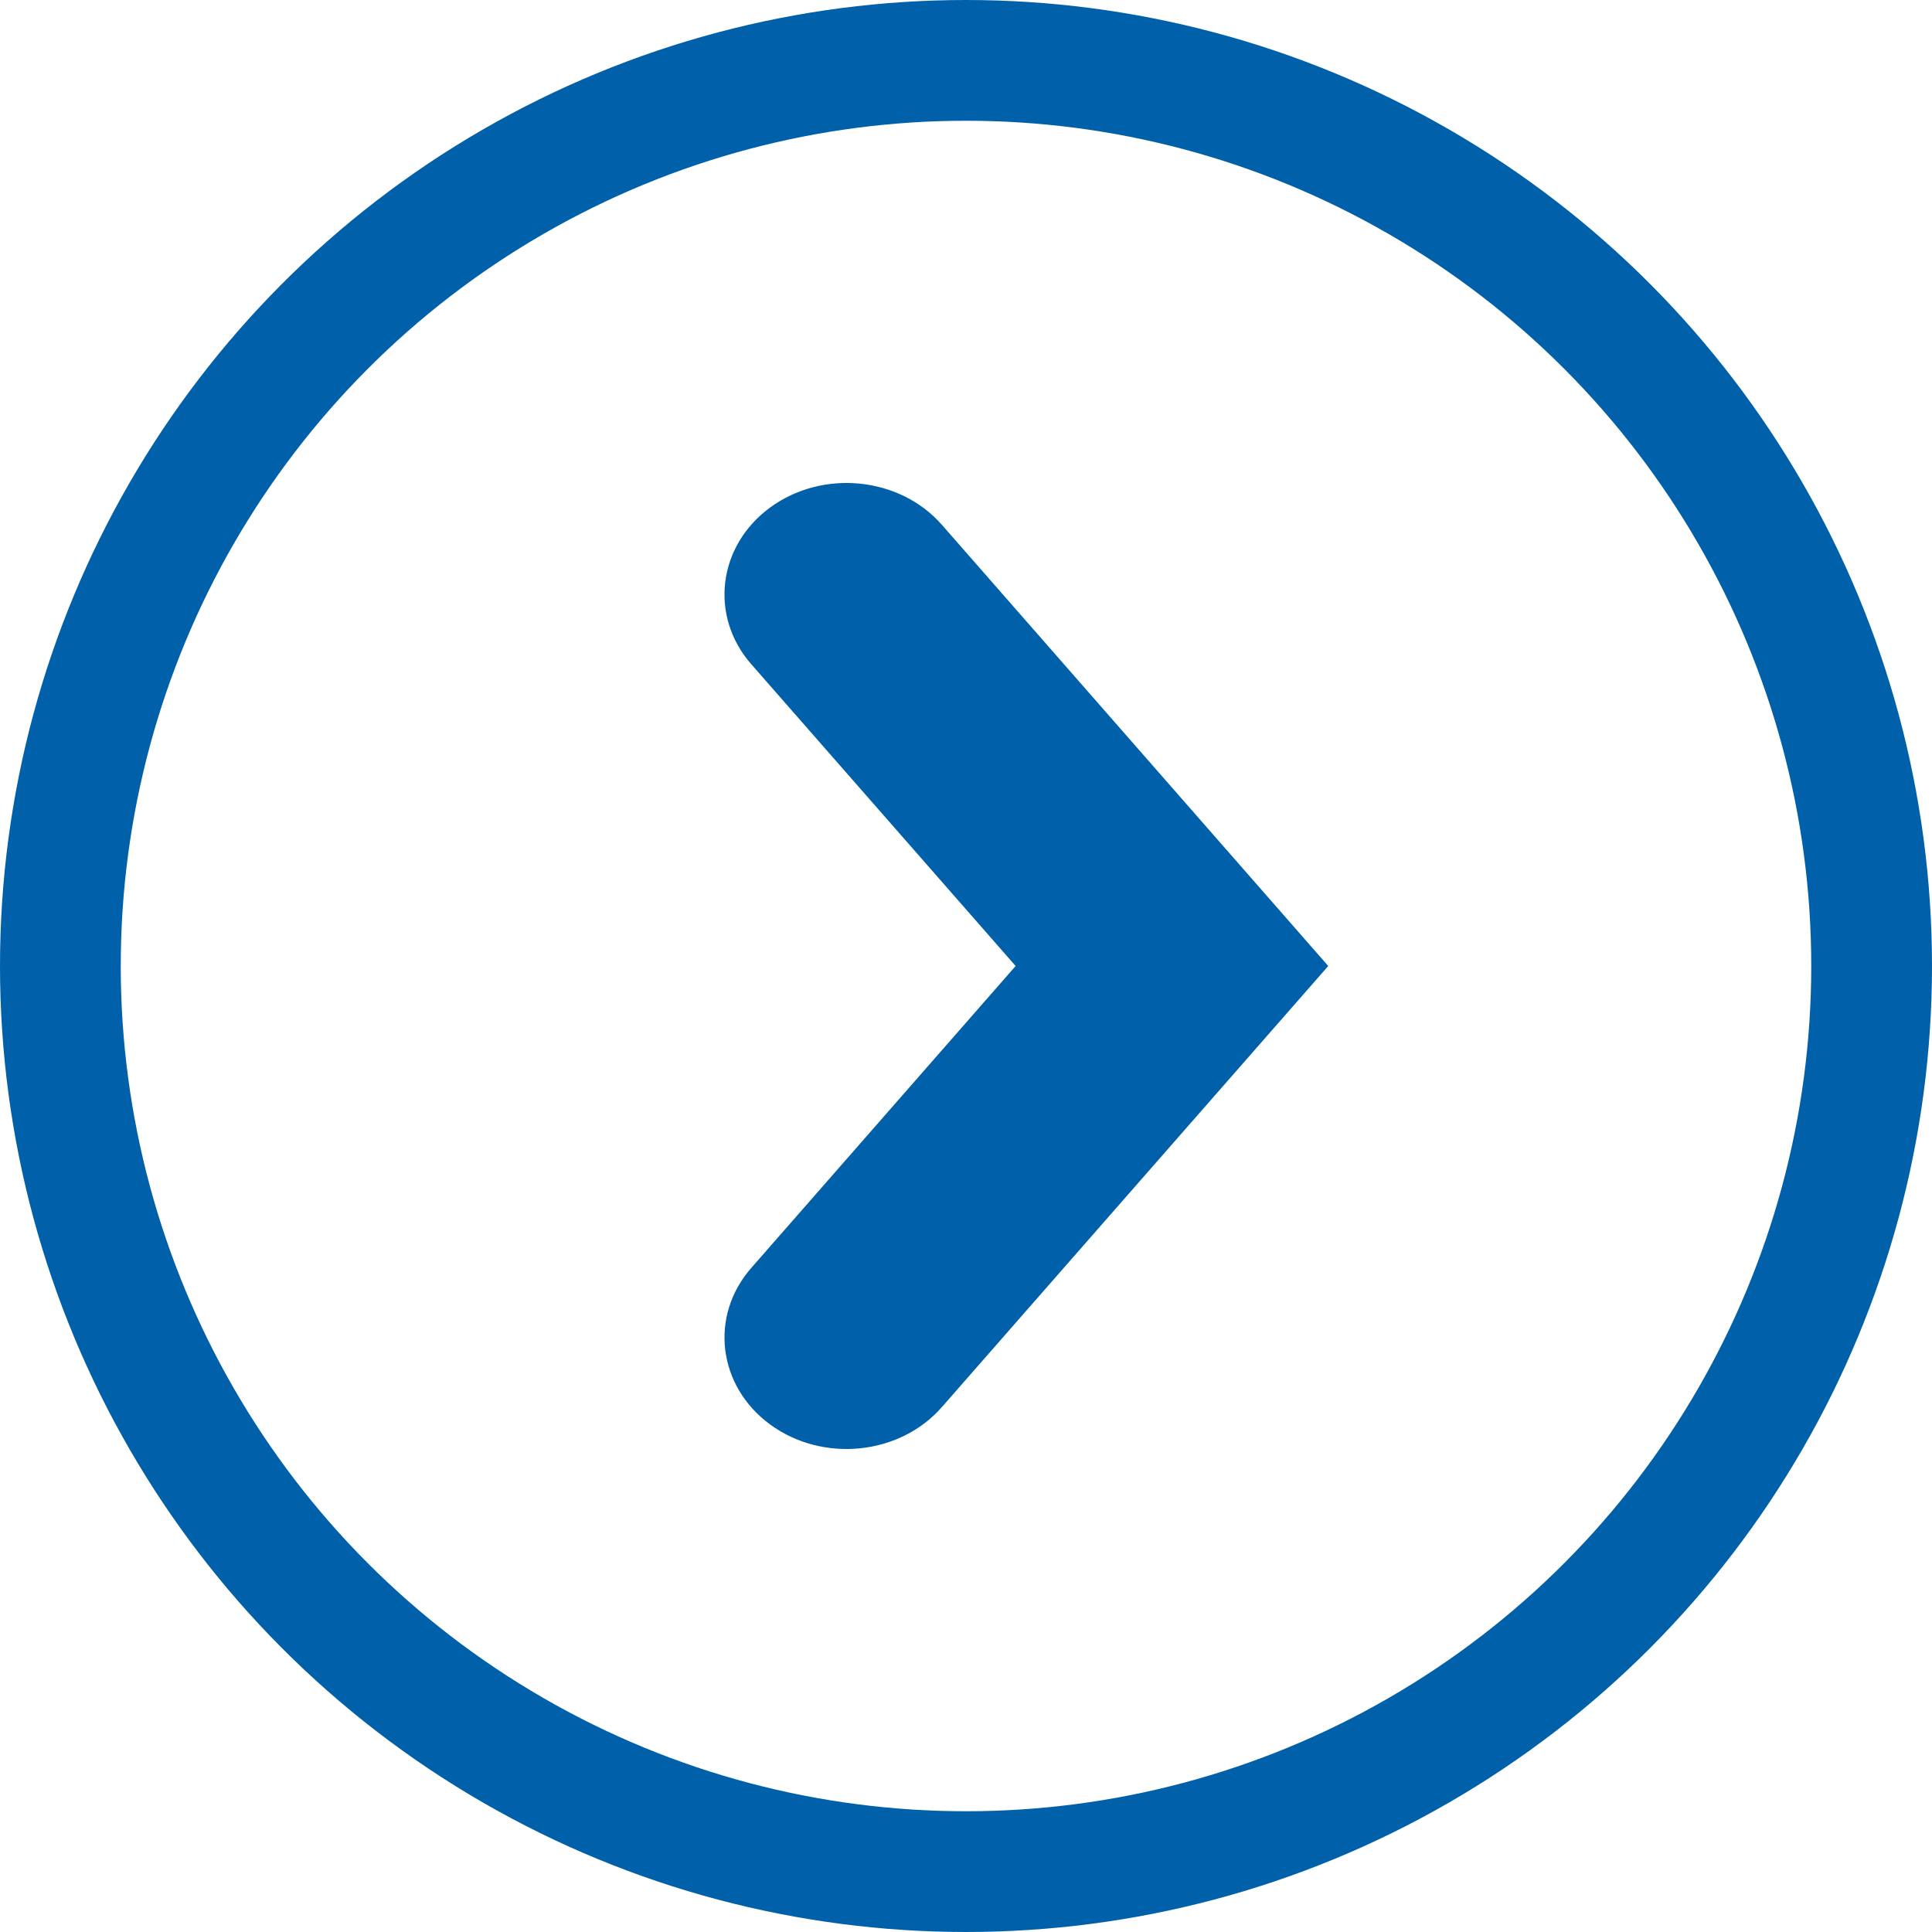
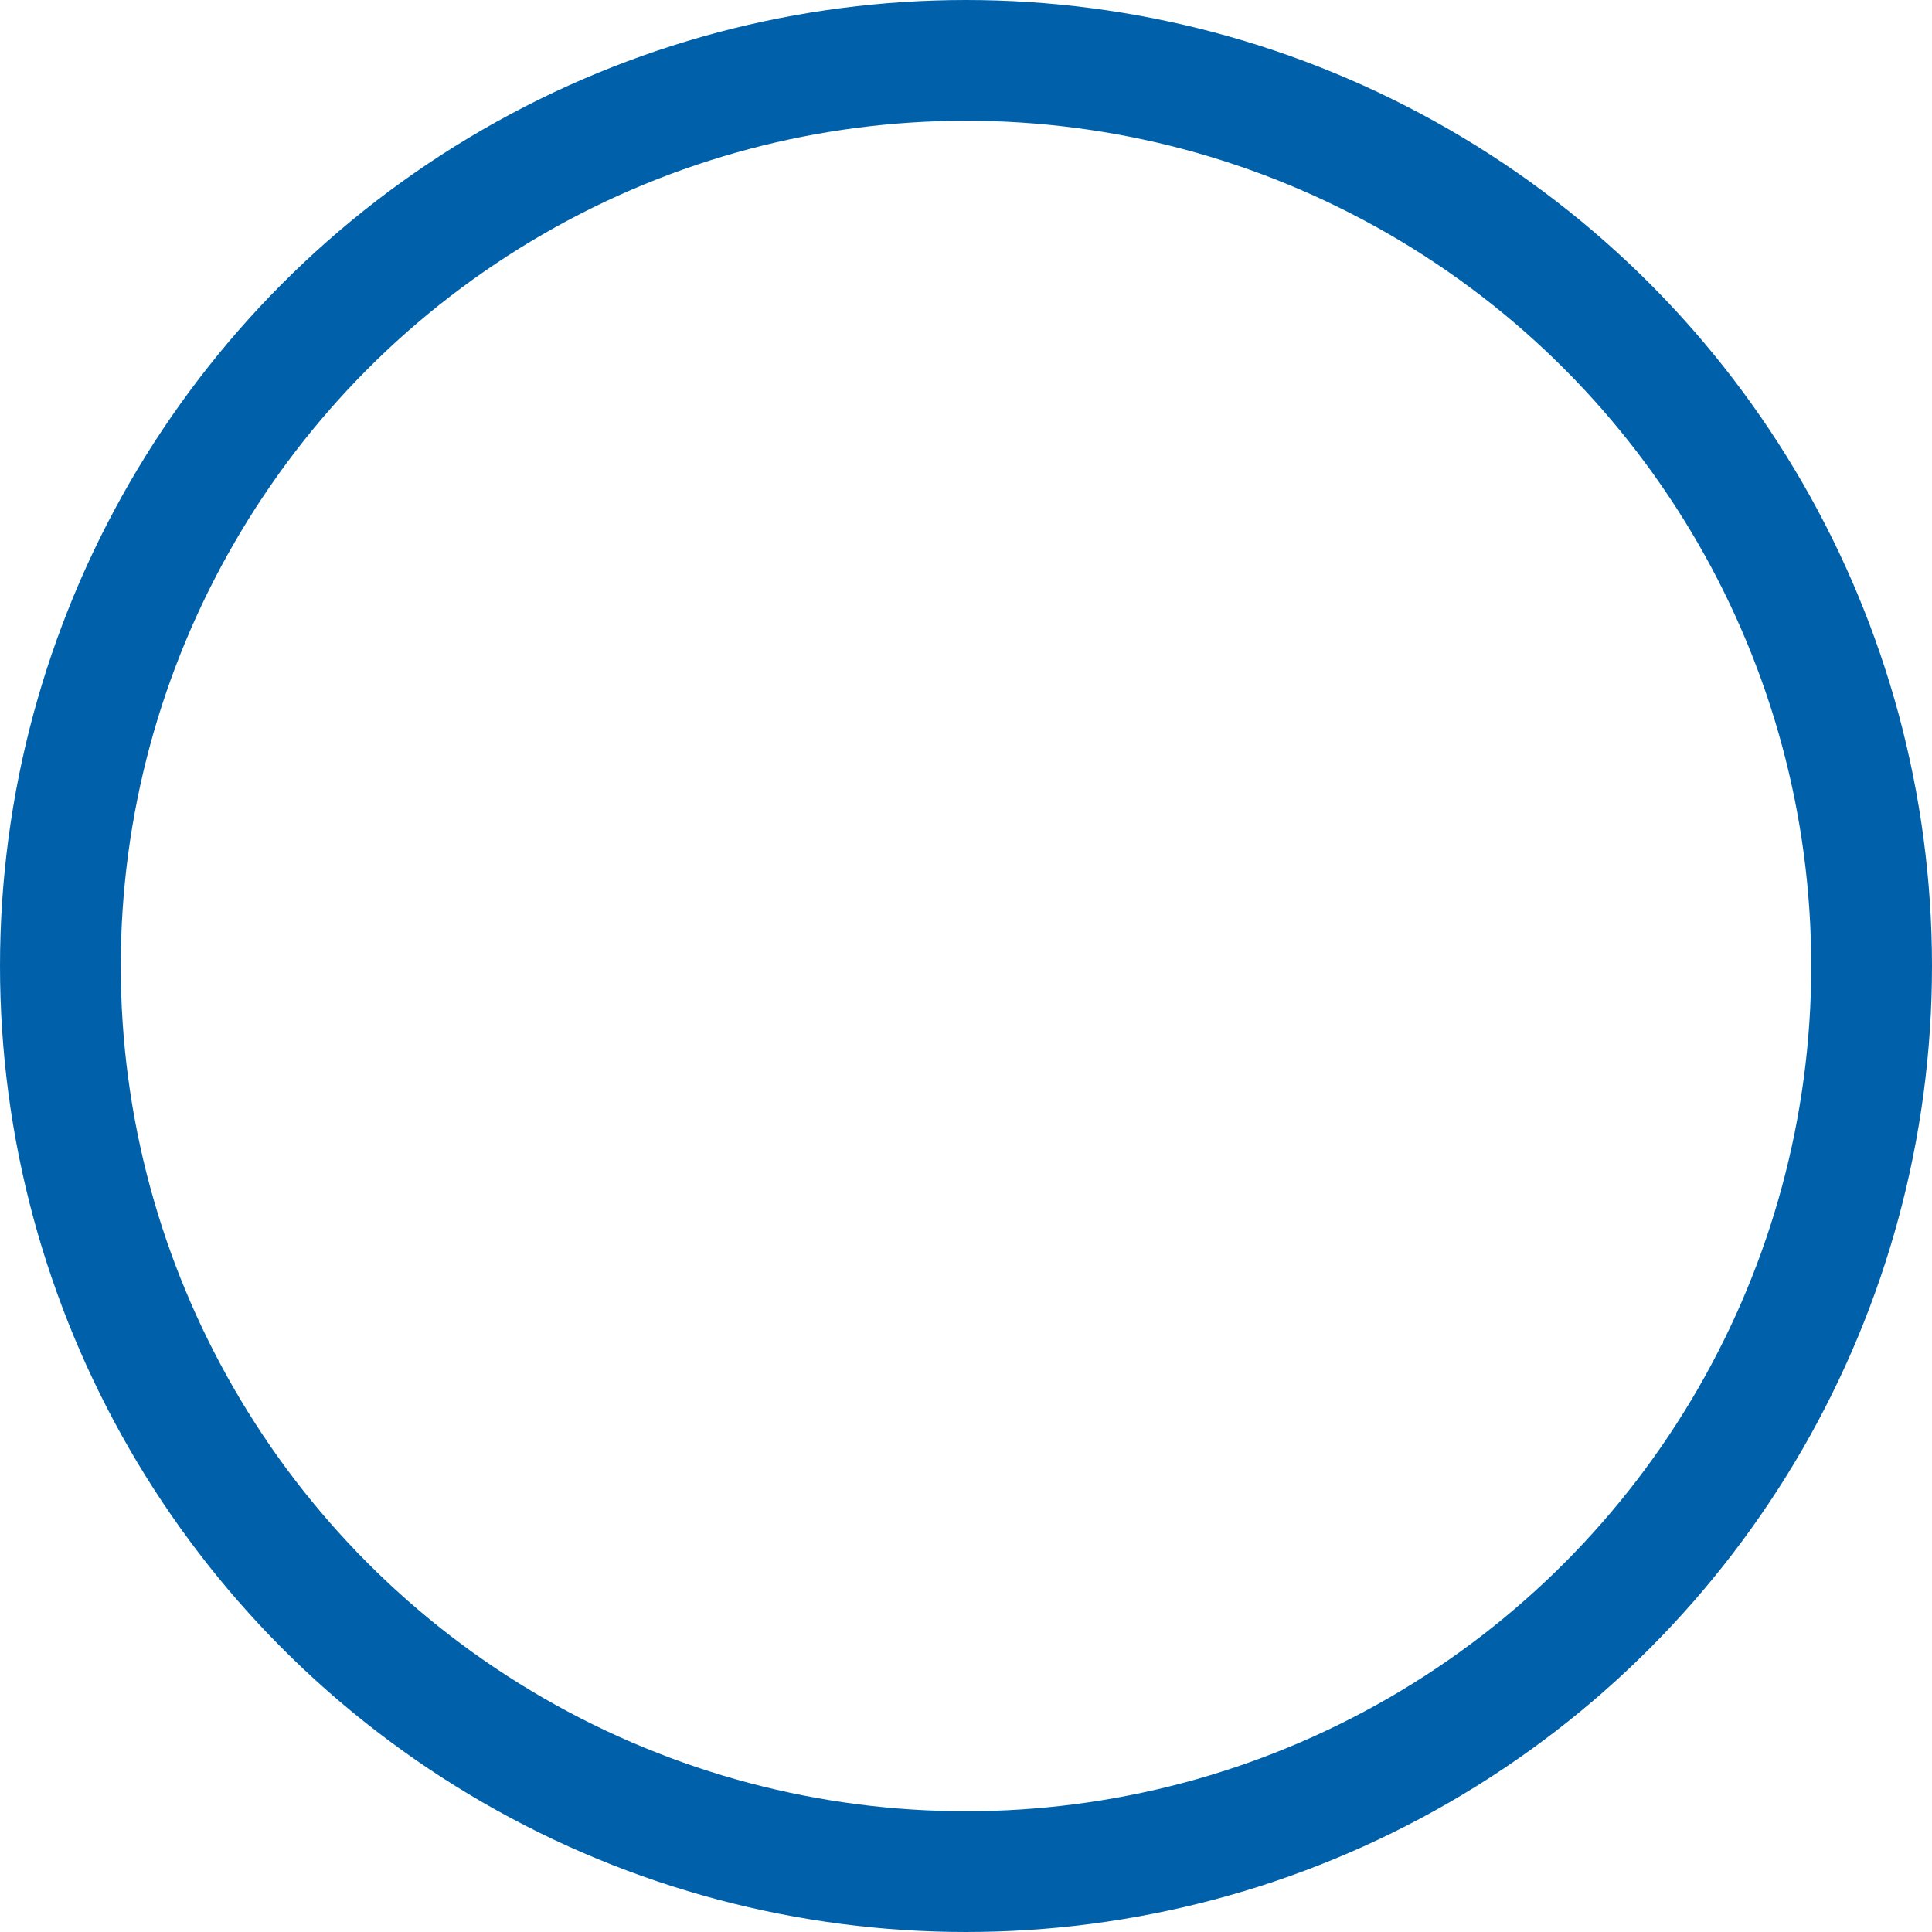
<svg xmlns="http://www.w3.org/2000/svg" width="16" height="16" viewBox="0 0 16 16" fill="none">
  <circle cx="8" cy="8" r="7.5" stroke="#0061AA" />
-   <path d="M8.411 8L6.222 10.5C5.873 10.898 5.943 11.479 6.379 11.798C6.815 12.116 7.451 12.052 7.8 11.653L11 8L7.8 4.346C7.451 3.948 6.815 3.884 6.379 4.202C5.943 4.521 5.873 5.102 6.221 5.5L8.411 8Z" fill="#0061AA" />
</svg>